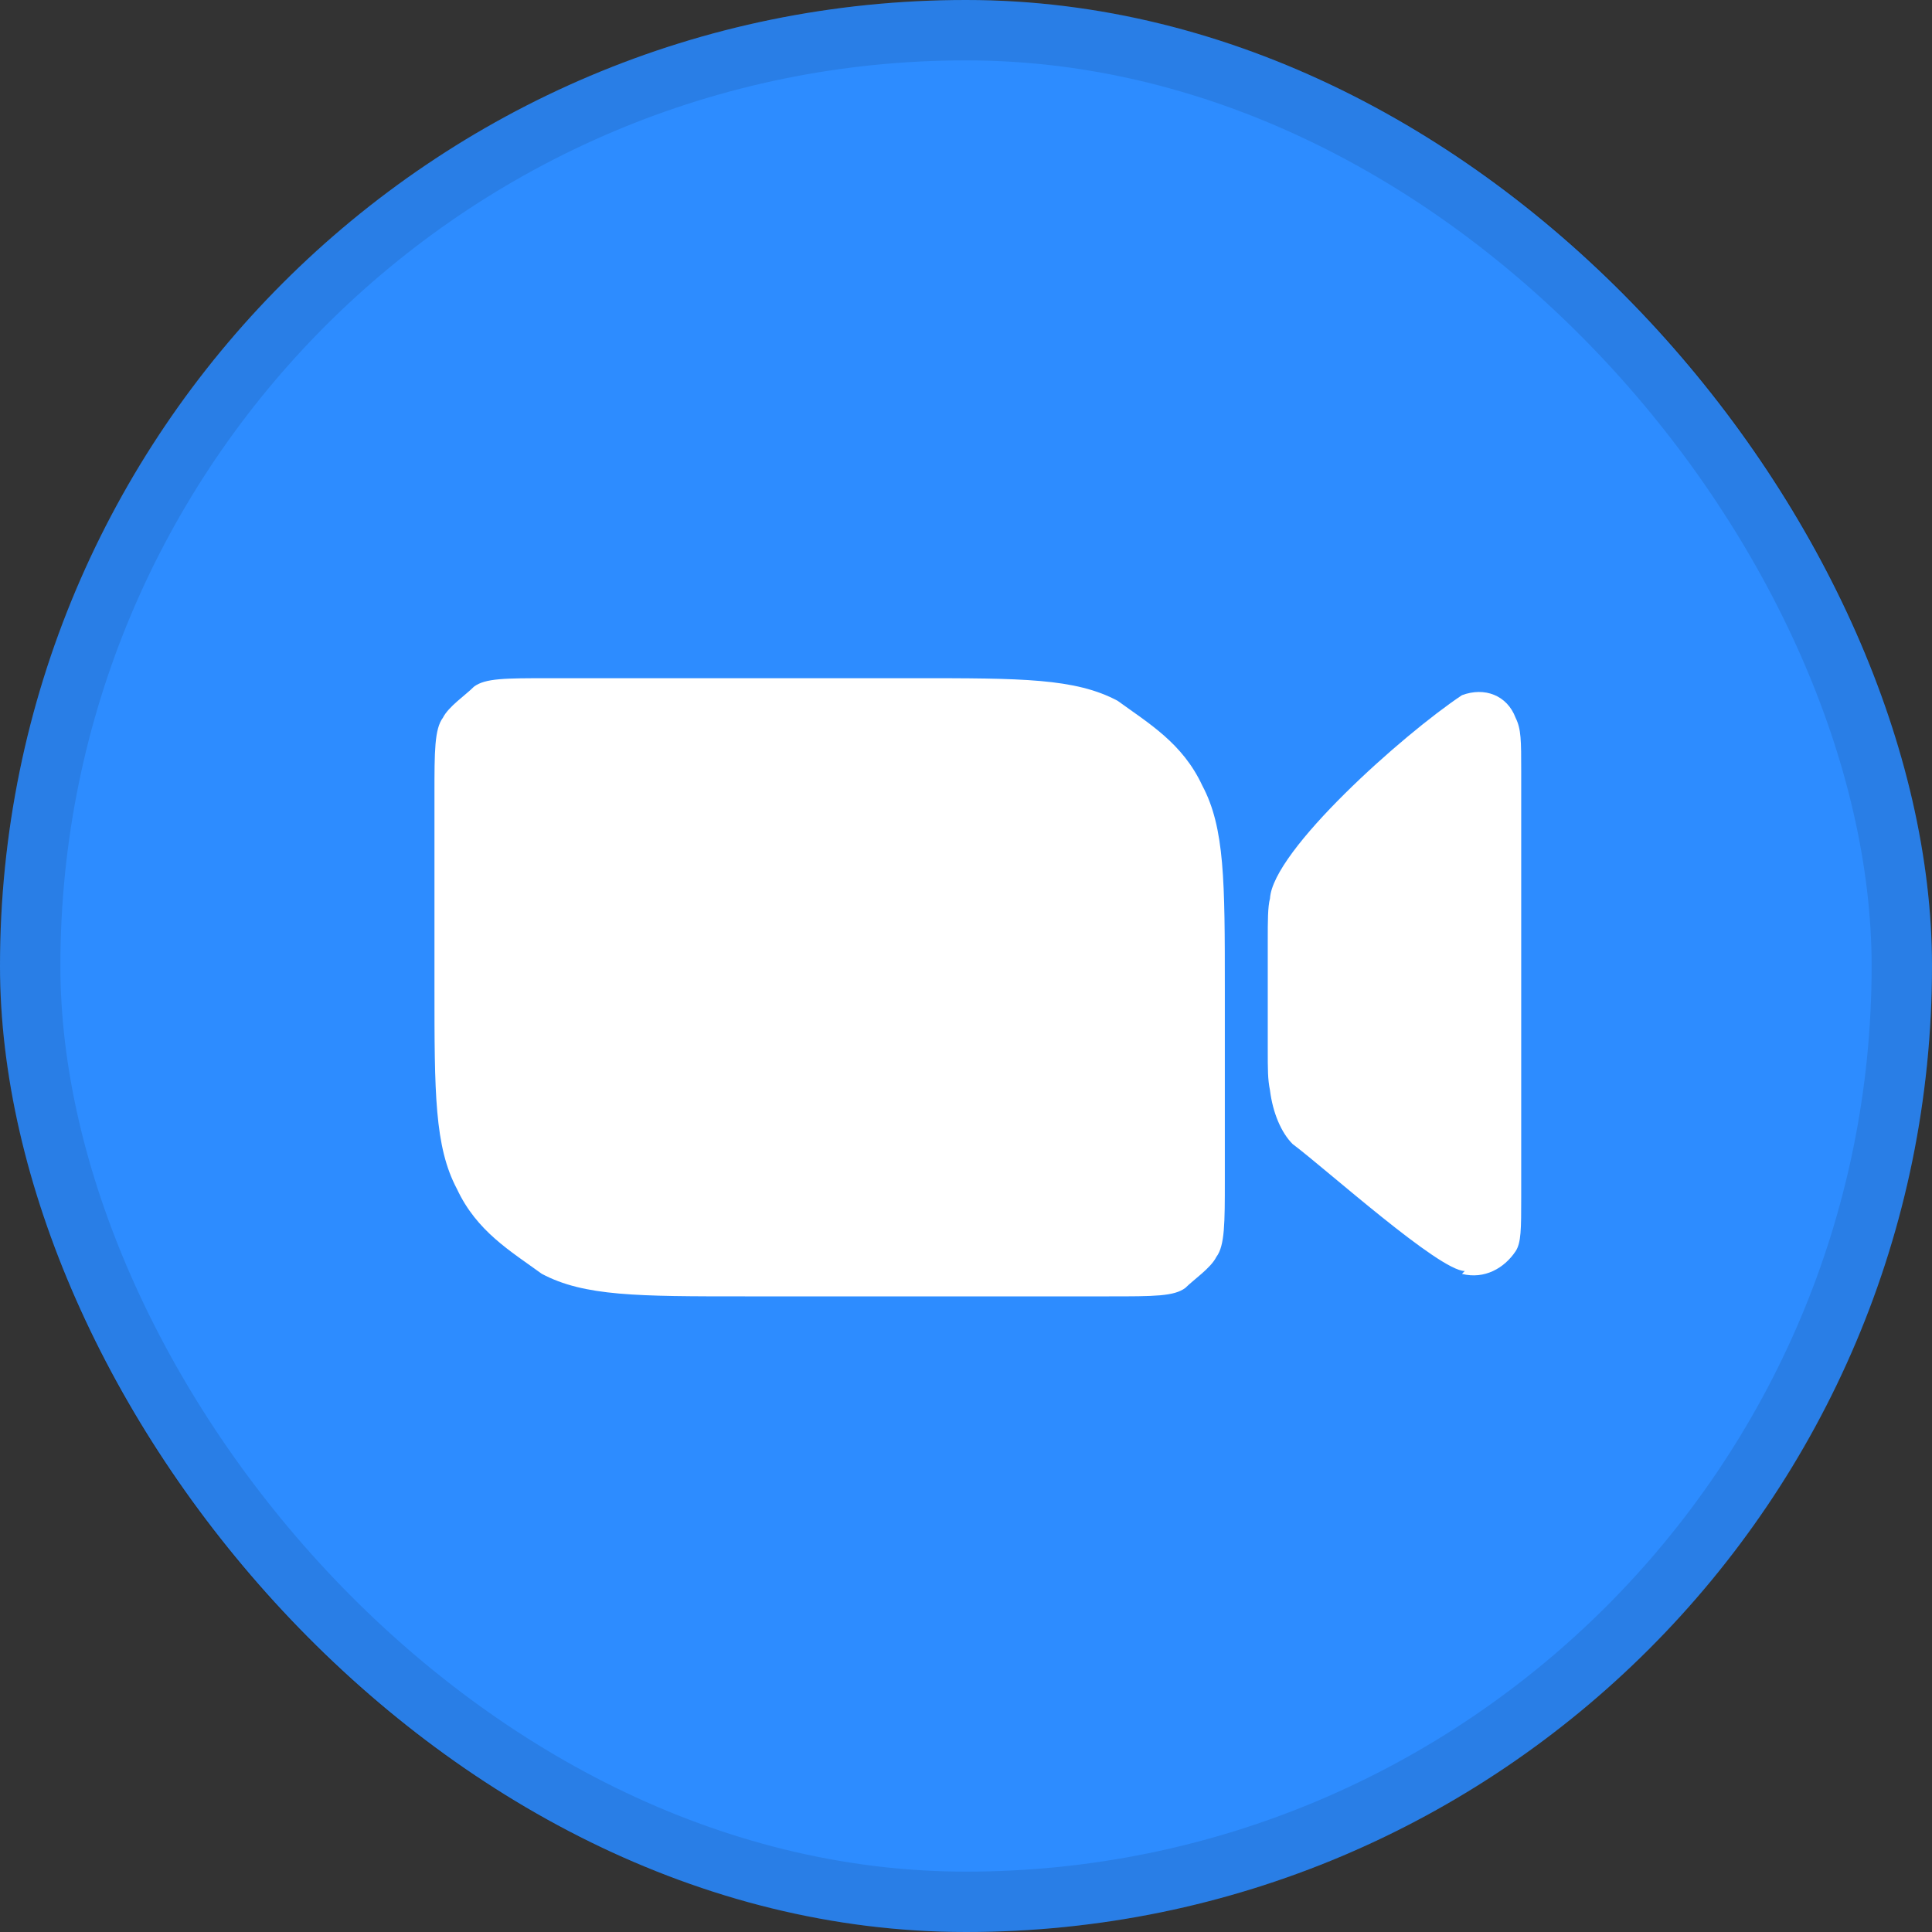
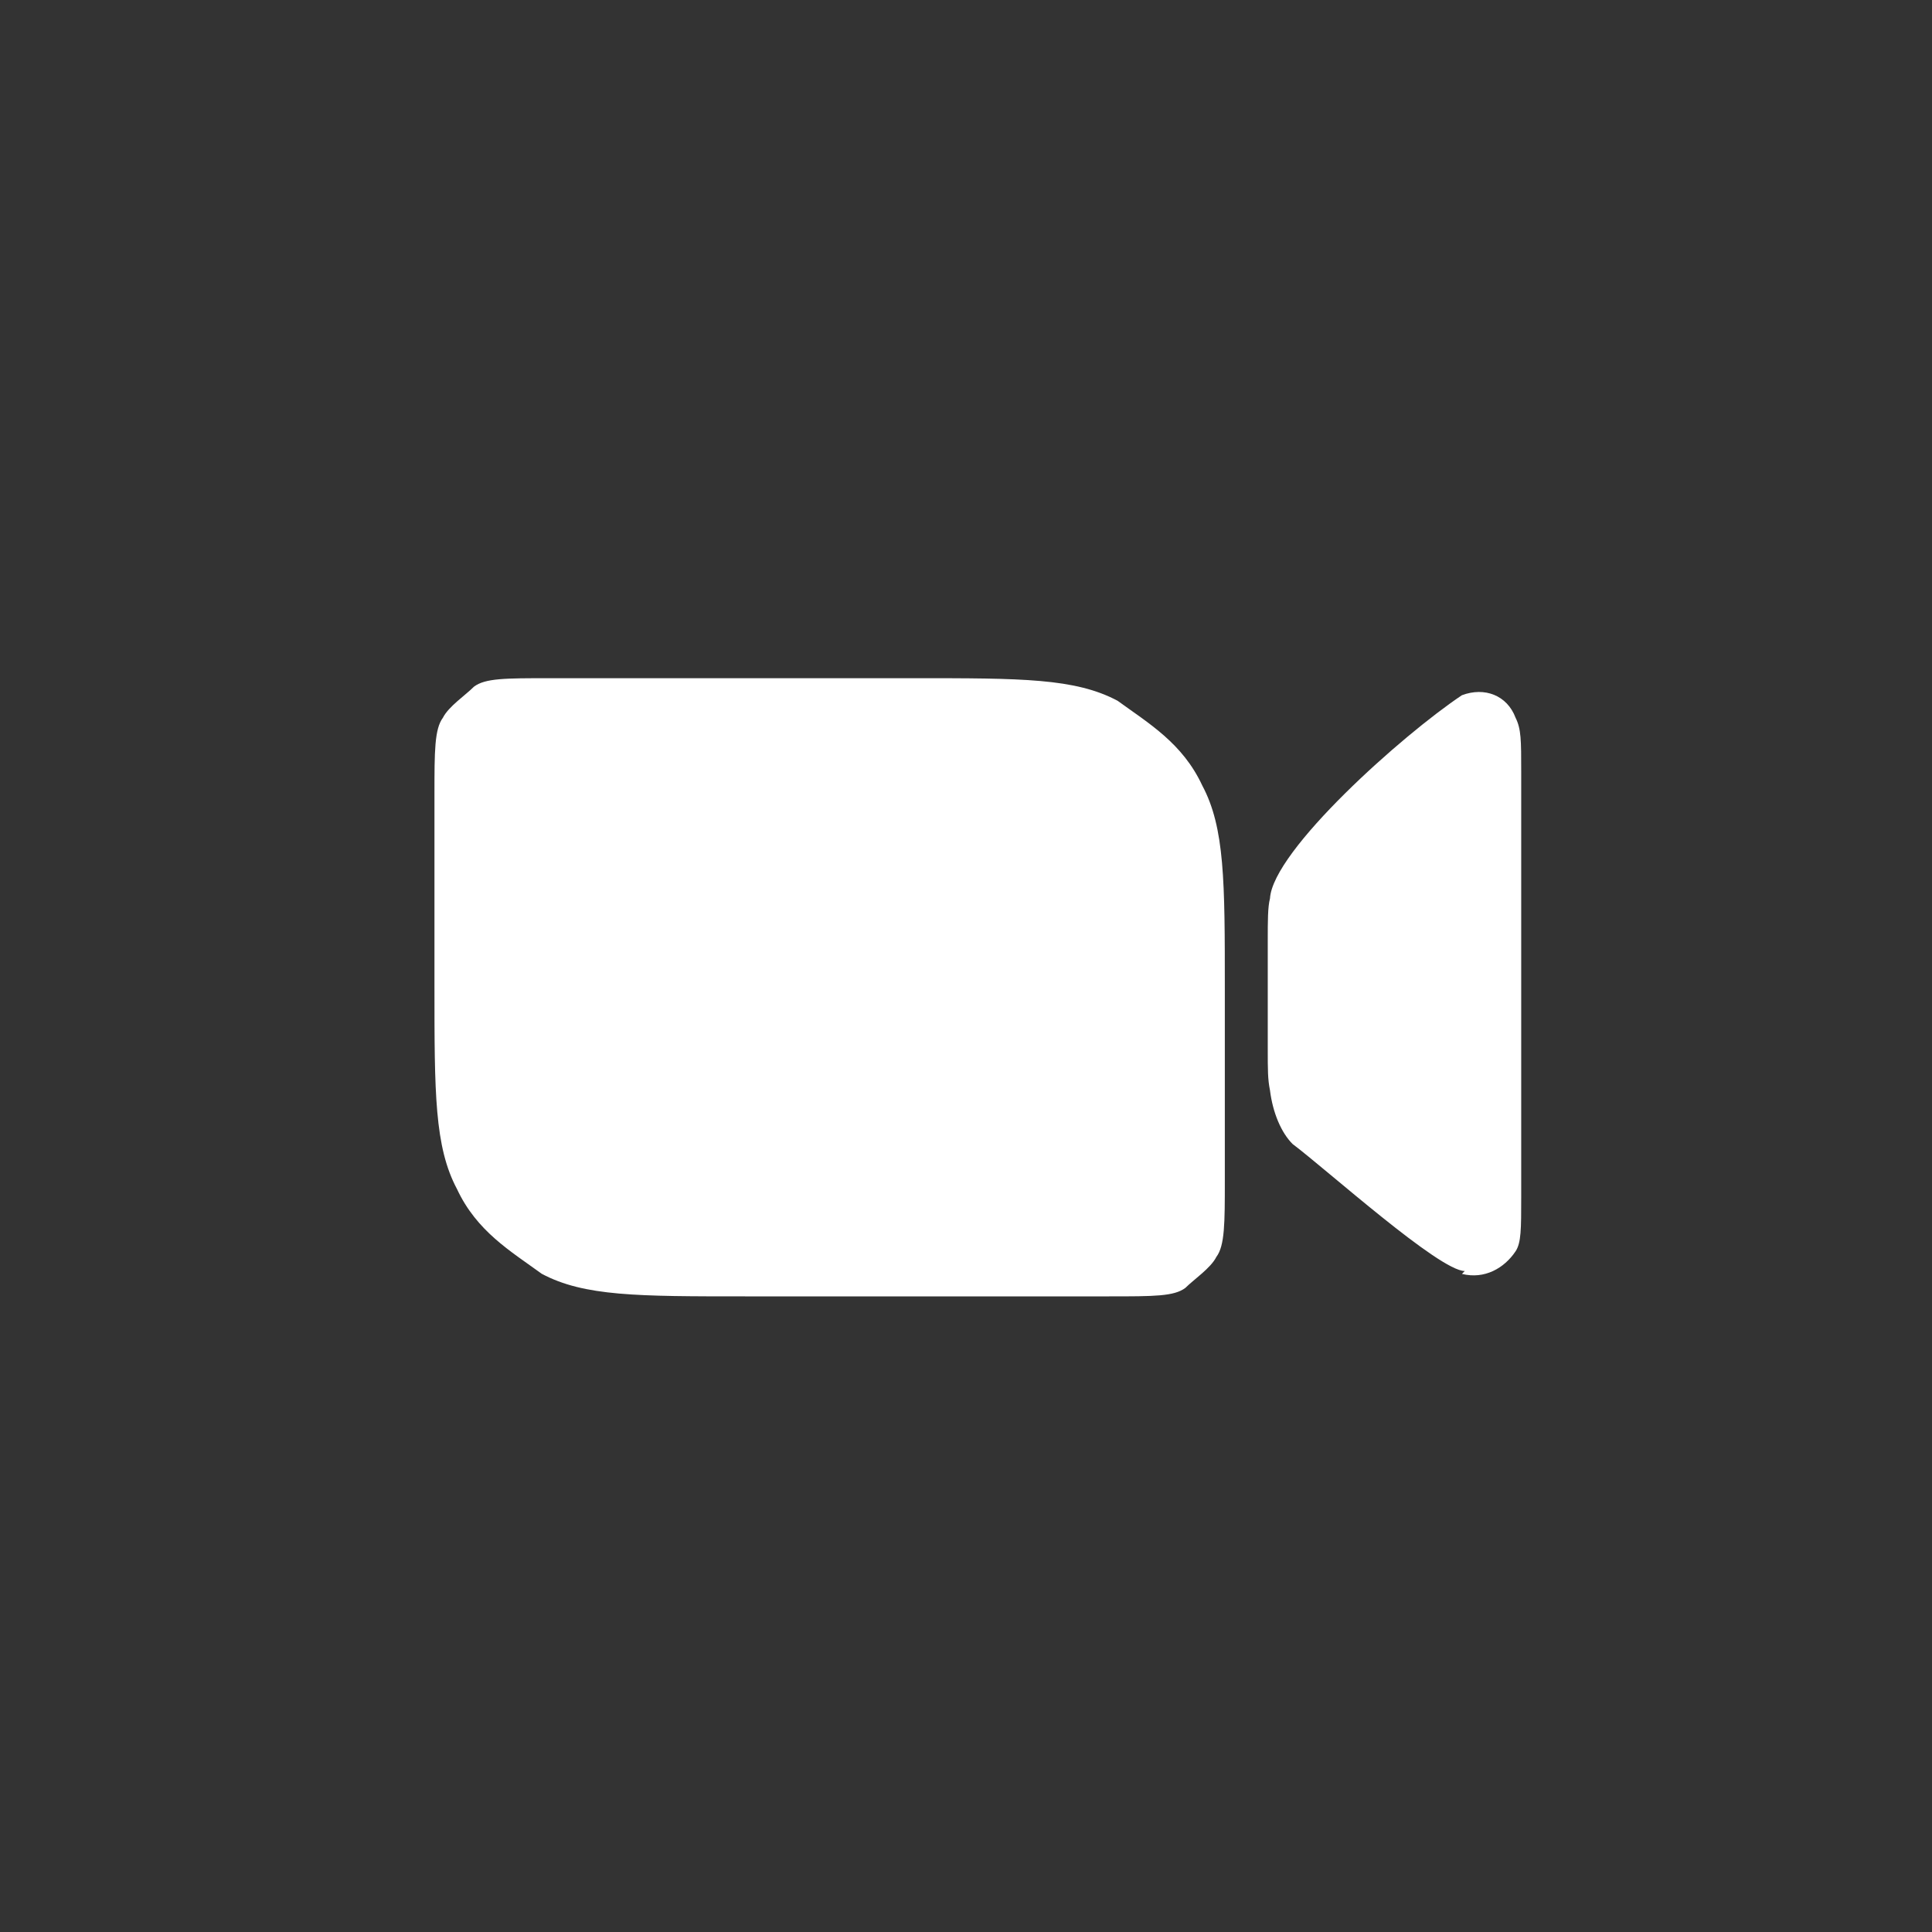
<svg xmlns="http://www.w3.org/2000/svg" width="32" height="32" fill="none">
  <rect width="100%" height="100%" fill="#333333" stroke="none" />
-   <rect width="32" height="32" fill="#2D8CFF" rx="16" />
-   <rect width="31" height="31" x=".5" y=".5" stroke="#000" stroke-opacity=".1" rx="15.5" />
  <path fill="#fff" d="M24.215 21.1c.373.093.7-.094.888-.375.093-.14.093-.374.093-.888v-7.06c0-.514 0-.701-.093-.888-.14-.374-.515-.515-.889-.374-.981.654-3.132 2.571-3.179 3.366-.037.14-.037.374-.037.701v1.777c0 .374 0 .514.037.701.047.374.187.701.374.888.561.421 2.431 2.104 2.852 2.104l-.046.047ZM7.196 13.15c0-.701 0-1.075.14-1.262.094-.187.375-.374.515-.515.187-.14.514-.14 1.262-.14h6.031c1.777 0 2.665 0 3.367.374.514.374 1.075.701 1.402 1.403.374.701.374 1.59.374 3.366v3.18c0 .7 0 1.075-.14 1.262-.094.187-.374.374-.514.514-.187.14-.515.14-1.263.14h-6.03c-1.777 0-2.666 0-3.367-.374-.514-.374-1.075-.701-1.403-1.402-.374-.702-.374-1.59-.374-3.367V13.15Z" />
</svg>